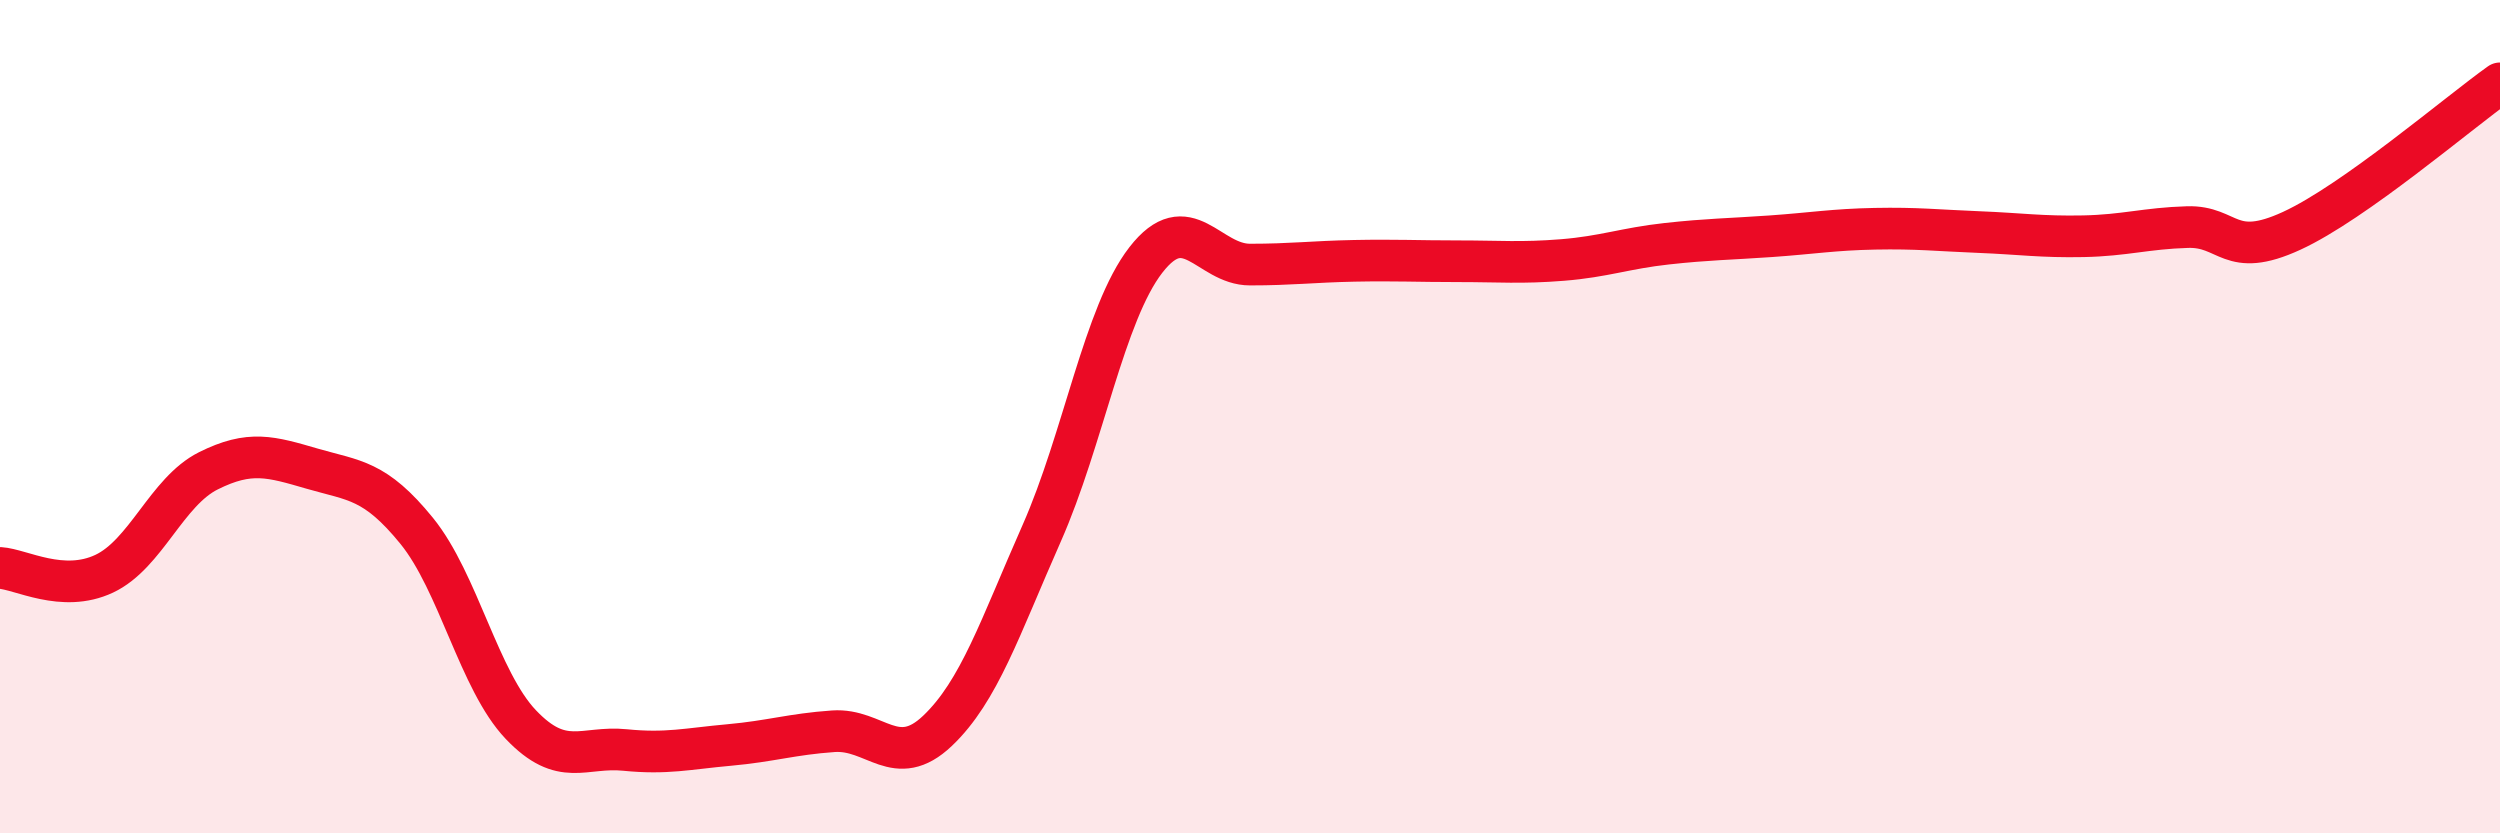
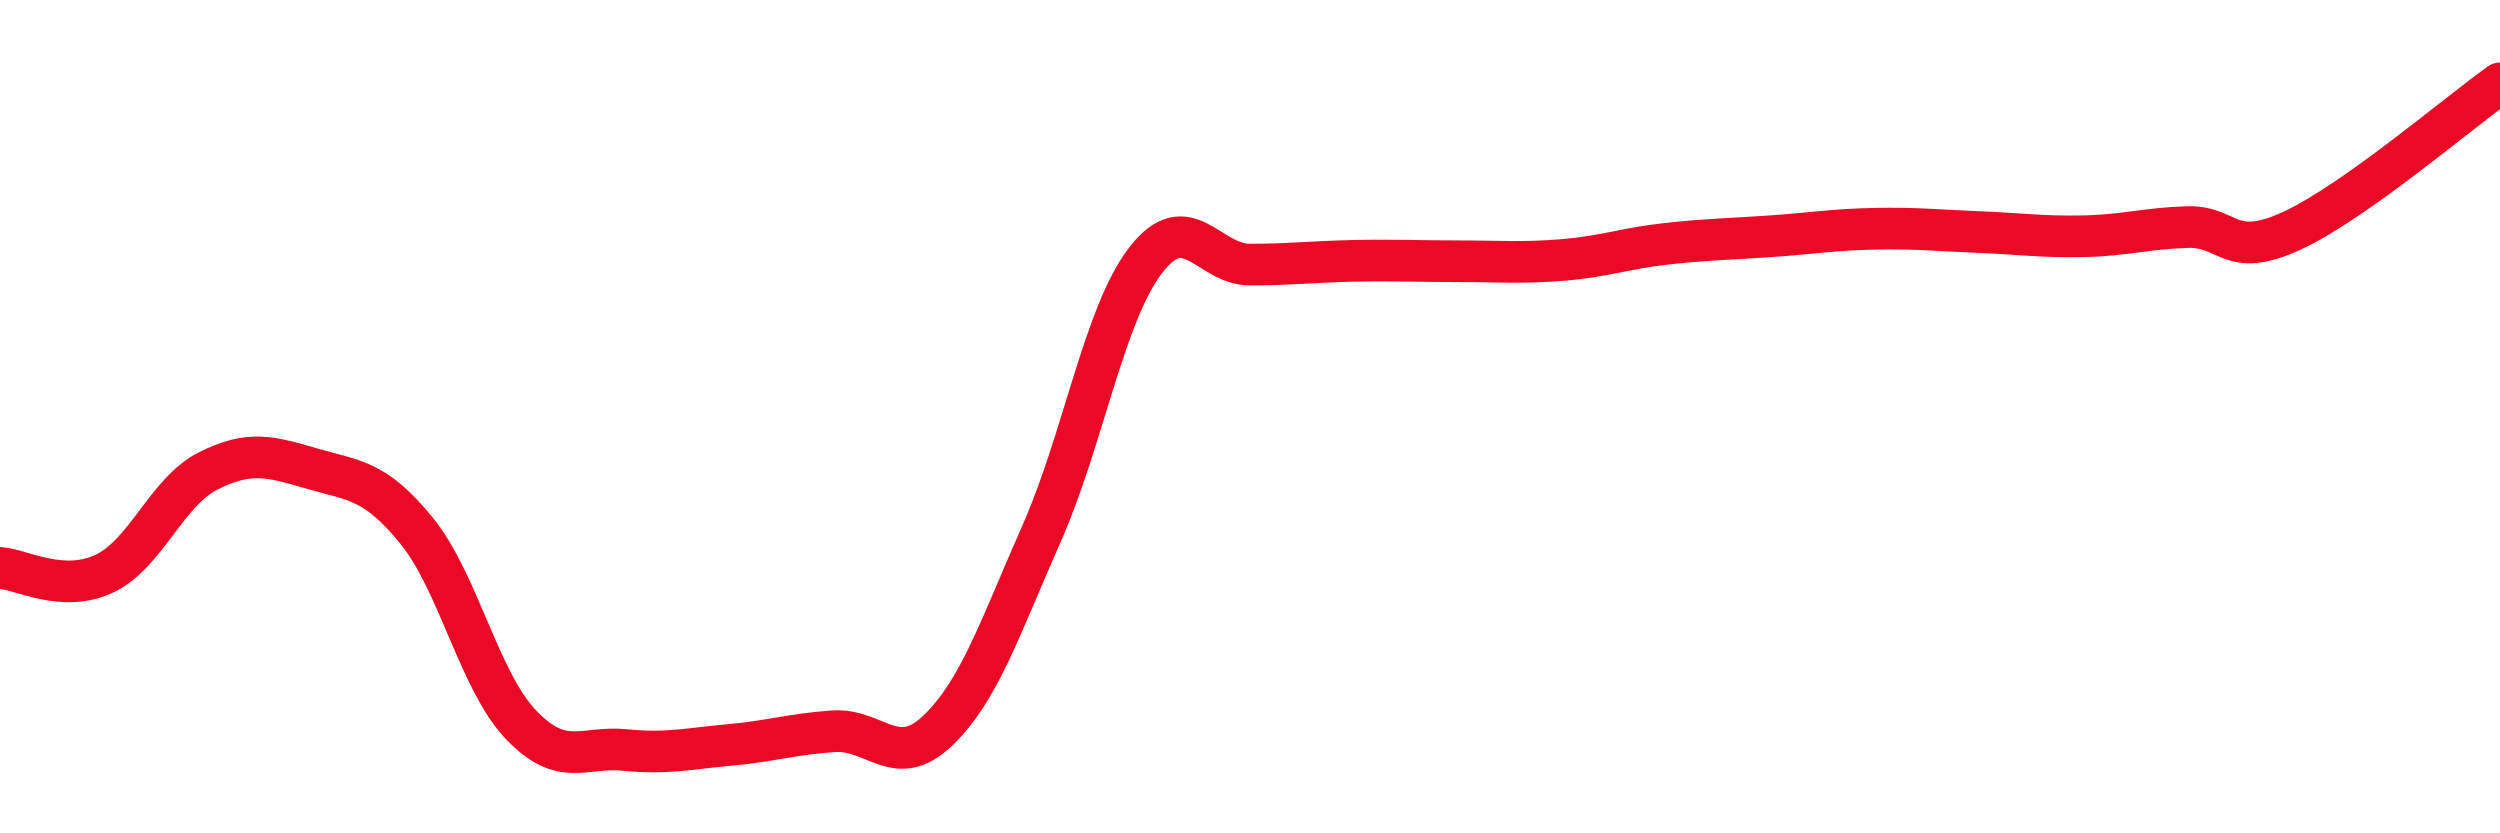
<svg xmlns="http://www.w3.org/2000/svg" width="60" height="20" viewBox="0 0 60 20">
-   <path d="M 0,13.63 C 0.5,13.66 1.5,14.24 2.5,13.77 C 3.5,13.3 4,11.8 5,11.3 C 6,10.8 6.5,10.96 7.5,11.25 C 8.5,11.54 9,11.51 10,12.74 C 11,13.97 11.5,16.34 12.5,17.39 C 13.5,18.44 14,17.9 15,18 C 16,18.1 16.5,17.97 17.5,17.88 C 18.5,17.79 19,17.62 20,17.55 C 21,17.48 21.5,18.49 22.5,17.54 C 23.5,16.59 24,15.06 25,12.8 C 26,10.54 26.5,7.53 27.5,6.24 C 28.5,4.95 29,6.35 30,6.35 C 31,6.35 31.5,6.28 32.5,6.26 C 33.5,6.24 34,6.27 35,6.27 C 36,6.27 36.5,6.32 37.5,6.24 C 38.5,6.16 39,5.96 40,5.85 C 41,5.74 41.5,5.74 42.5,5.67 C 43.5,5.6 44,5.51 45,5.49 C 46,5.47 46.5,5.53 47.5,5.57 C 48.5,5.61 49,5.69 50,5.67 C 51,5.65 51.5,5.48 52.5,5.45 C 53.5,5.42 53.5,6.23 55,5.54 C 56.5,4.85 59,2.71 60,2L60 20L0 20Z" fill="#EB0A25" opacity="0.1" stroke-linecap="round" stroke-linejoin="round" />
  <path d="M 0,13.63 C 0.5,13.66 1.5,14.24 2.5,13.77 C 3.5,13.3 4,11.8 5,11.3 C 6,10.8 6.5,10.96 7.5,11.25 C 8.5,11.54 9,11.51 10,12.74 C 11,13.97 11.5,16.34 12.5,17.39 C 13.5,18.44 14,17.9 15,18 C 16,18.1 16.5,17.97 17.5,17.88 C 18.5,17.79 19,17.62 20,17.55 C 21,17.48 21.5,18.49 22.5,17.54 C 23.5,16.59 24,15.06 25,12.8 C 26,10.54 26.5,7.53 27.5,6.24 C 28.5,4.95 29,6.35 30,6.35 C 31,6.35 31.5,6.28 32.5,6.26 C 33.5,6.24 34,6.27 35,6.27 C 36,6.27 36.5,6.32 37.5,6.24 C 38.5,6.16 39,5.96 40,5.85 C 41,5.74 41.5,5.74 42.5,5.67 C 43.5,5.6 44,5.51 45,5.49 C 46,5.47 46.5,5.53 47.5,5.57 C 48.5,5.61 49,5.69 50,5.67 C 51,5.65 51.5,5.48 52.5,5.45 C 53.5,5.42 53.5,6.23 55,5.54 C 56.5,4.85 59,2.71 60,2" stroke="#EB0A25" stroke-width="1" fill="none" stroke-linecap="round" stroke-linejoin="round" />
</svg>